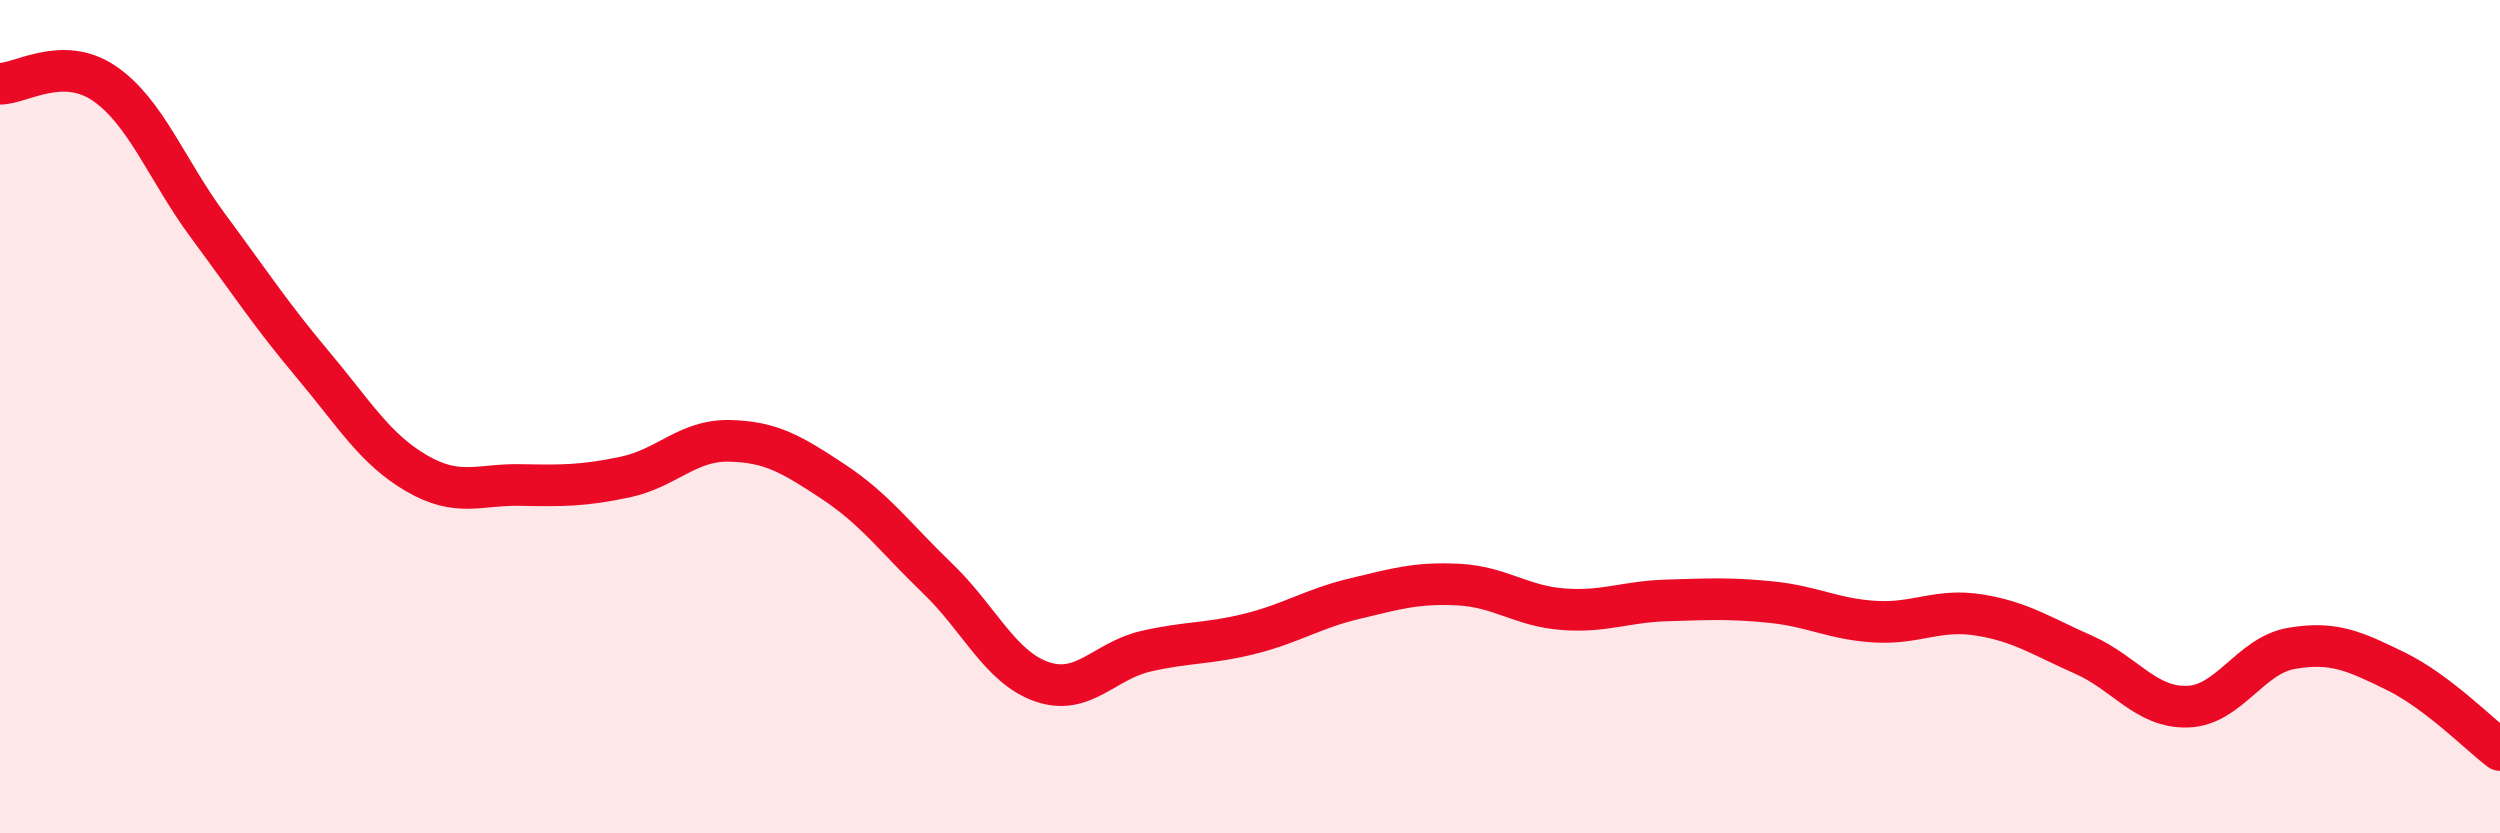
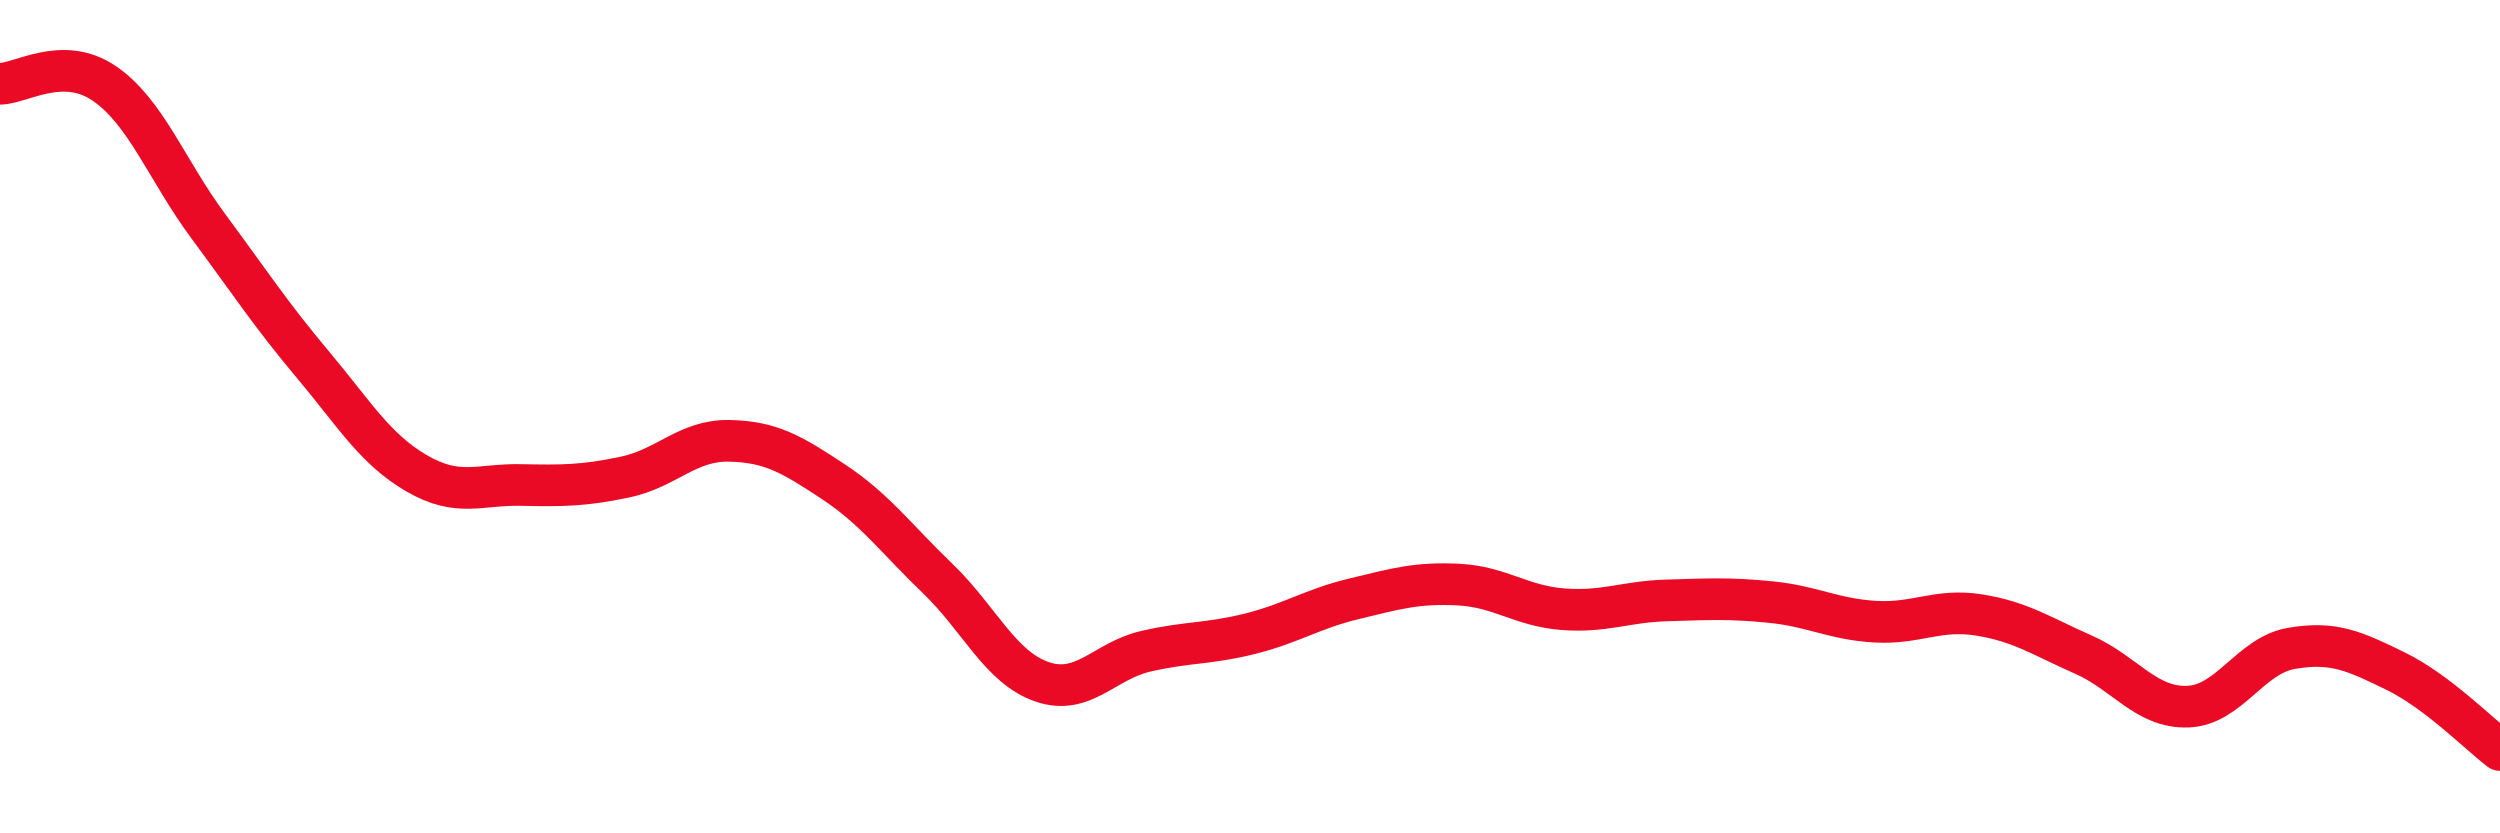
<svg xmlns="http://www.w3.org/2000/svg" width="60" height="20" viewBox="0 0 60 20">
-   <path d="M 0,2.01 C 0.5,2.01 1.5,1.32 2.5,2 C 3.5,2.68 4,4.08 5,5.43 C 6,6.78 6.5,7.55 7.5,8.74 C 8.5,9.93 9,10.78 10,11.36 C 11,11.94 11.5,11.62 12.5,11.64 C 13.5,11.66 14,11.66 15,11.45 C 16,11.24 16.5,10.56 17.5,10.58 C 18.5,10.6 19,10.9 20,11.56 C 21,12.22 21.5,12.92 22.5,13.88 C 23.5,14.84 24,16.01 25,16.36 C 26,16.71 26.5,15.86 27.5,15.63 C 28.5,15.4 29,15.46 30,15.21 C 31,14.96 31.5,14.61 32.5,14.37 C 33.5,14.13 34,13.98 35,14.03 C 36,14.08 36.5,14.54 37.5,14.62 C 38.5,14.7 39,14.44 40,14.41 C 41,14.38 41.5,14.35 42.5,14.45 C 43.5,14.55 44,14.86 45,14.92 C 46,14.98 46.5,14.6 47.5,14.76 C 48.5,14.92 49,15.27 50,15.71 C 51,16.15 51.5,16.99 52.5,16.96 C 53.5,16.93 54,15.73 55,15.56 C 56,15.39 56.5,15.62 57.5,16.11 C 58.5,16.6 59.5,17.62 60,18L60 20L0 20Z" fill="#EB0A25" opacity="0.1" stroke-linecap="round" stroke-linejoin="round" />
  <path d="M 0,2.01 C 0.5,2.01 1.5,1.32 2.5,2 C 3.5,2.68 4,4.08 5,5.43 C 6,6.78 6.5,7.55 7.5,8.74 C 8.5,9.93 9,10.78 10,11.36 C 11,11.94 11.5,11.62 12.5,11.64 C 13.5,11.66 14,11.66 15,11.45 C 16,11.24 16.5,10.56 17.5,10.58 C 18.5,10.6 19,10.9 20,11.56 C 21,12.22 21.5,12.92 22.5,13.88 C 23.5,14.84 24,16.01 25,16.36 C 26,16.71 26.5,15.86 27.5,15.63 C 28.5,15.4 29,15.46 30,15.21 C 31,14.96 31.5,14.61 32.5,14.37 C 33.5,14.13 34,13.98 35,14.03 C 36,14.08 36.5,14.54 37.5,14.62 C 38.5,14.7 39,14.44 40,14.41 C 41,14.38 41.5,14.35 42.5,14.45 C 43.5,14.55 44,14.86 45,14.92 C 46,14.98 46.5,14.6 47.5,14.76 C 48.5,14.92 49,15.27 50,15.71 C 51,16.15 51.5,16.99 52.5,16.96 C 53.5,16.93 54,15.73 55,15.56 C 56,15.39 56.5,15.62 57.5,16.11 C 58.5,16.6 59.5,17.62 60,18" stroke="#EB0A25" stroke-width="1" fill="none" stroke-linecap="round" stroke-linejoin="round" />
</svg>